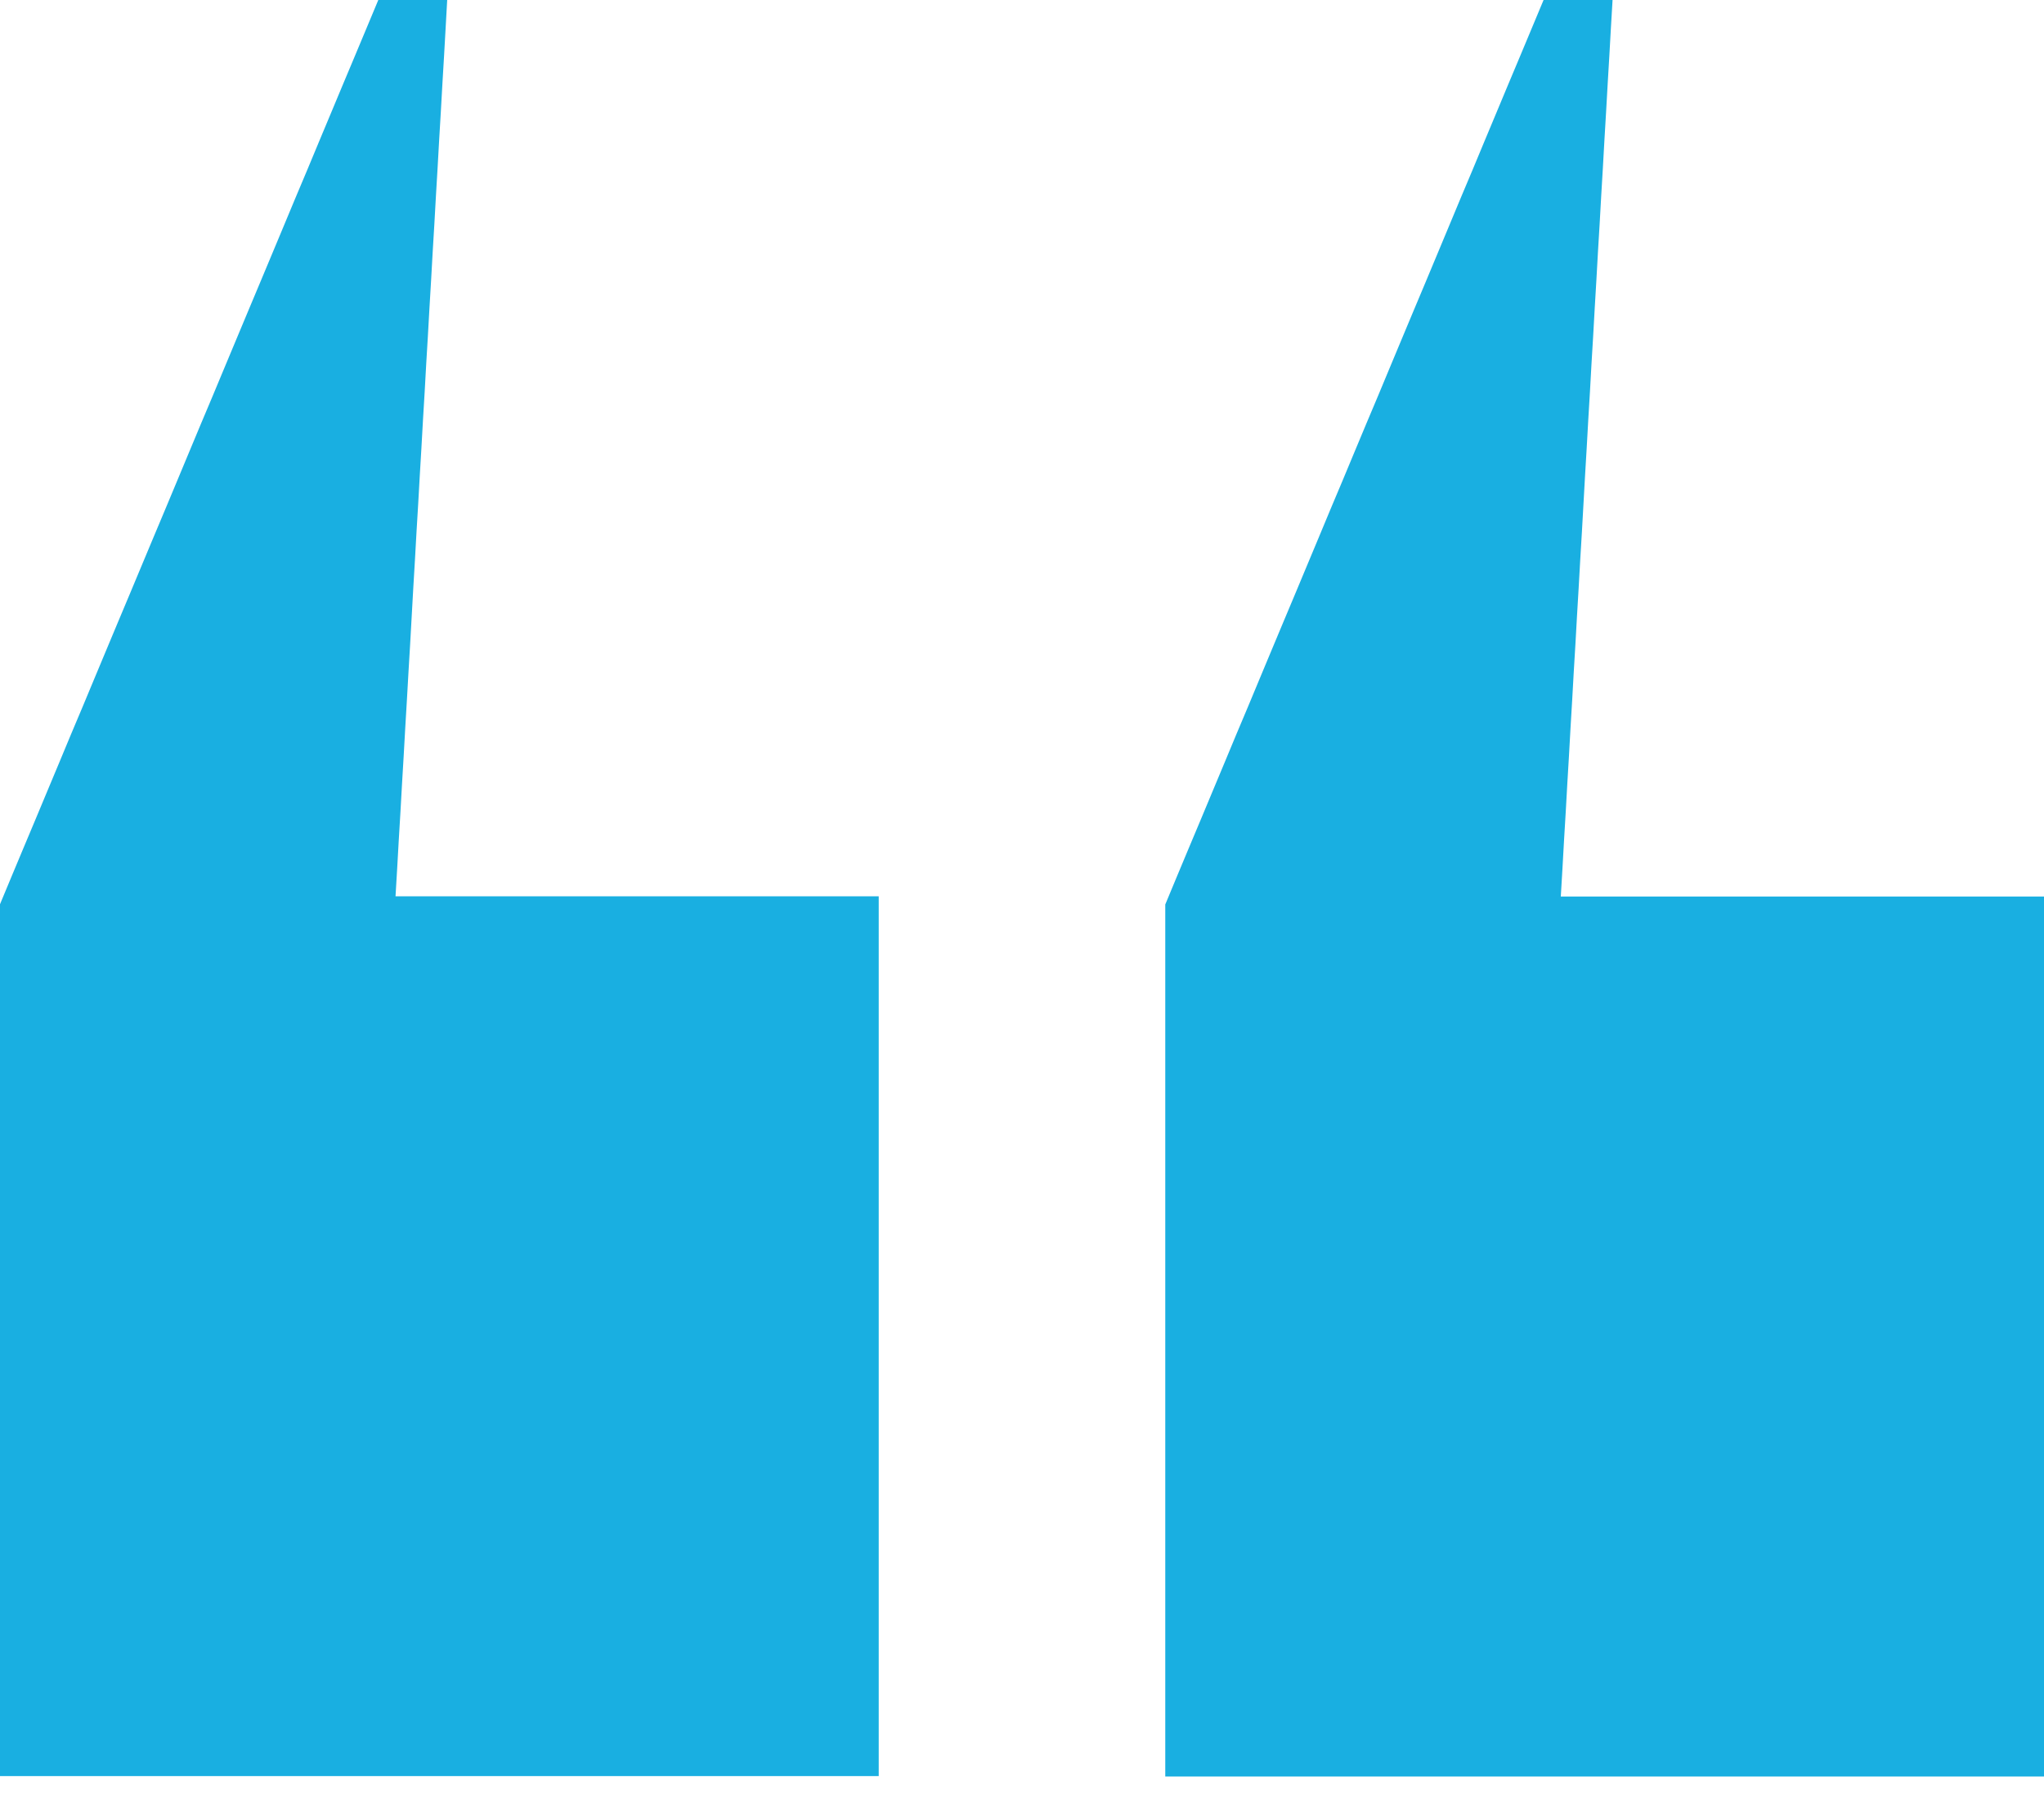
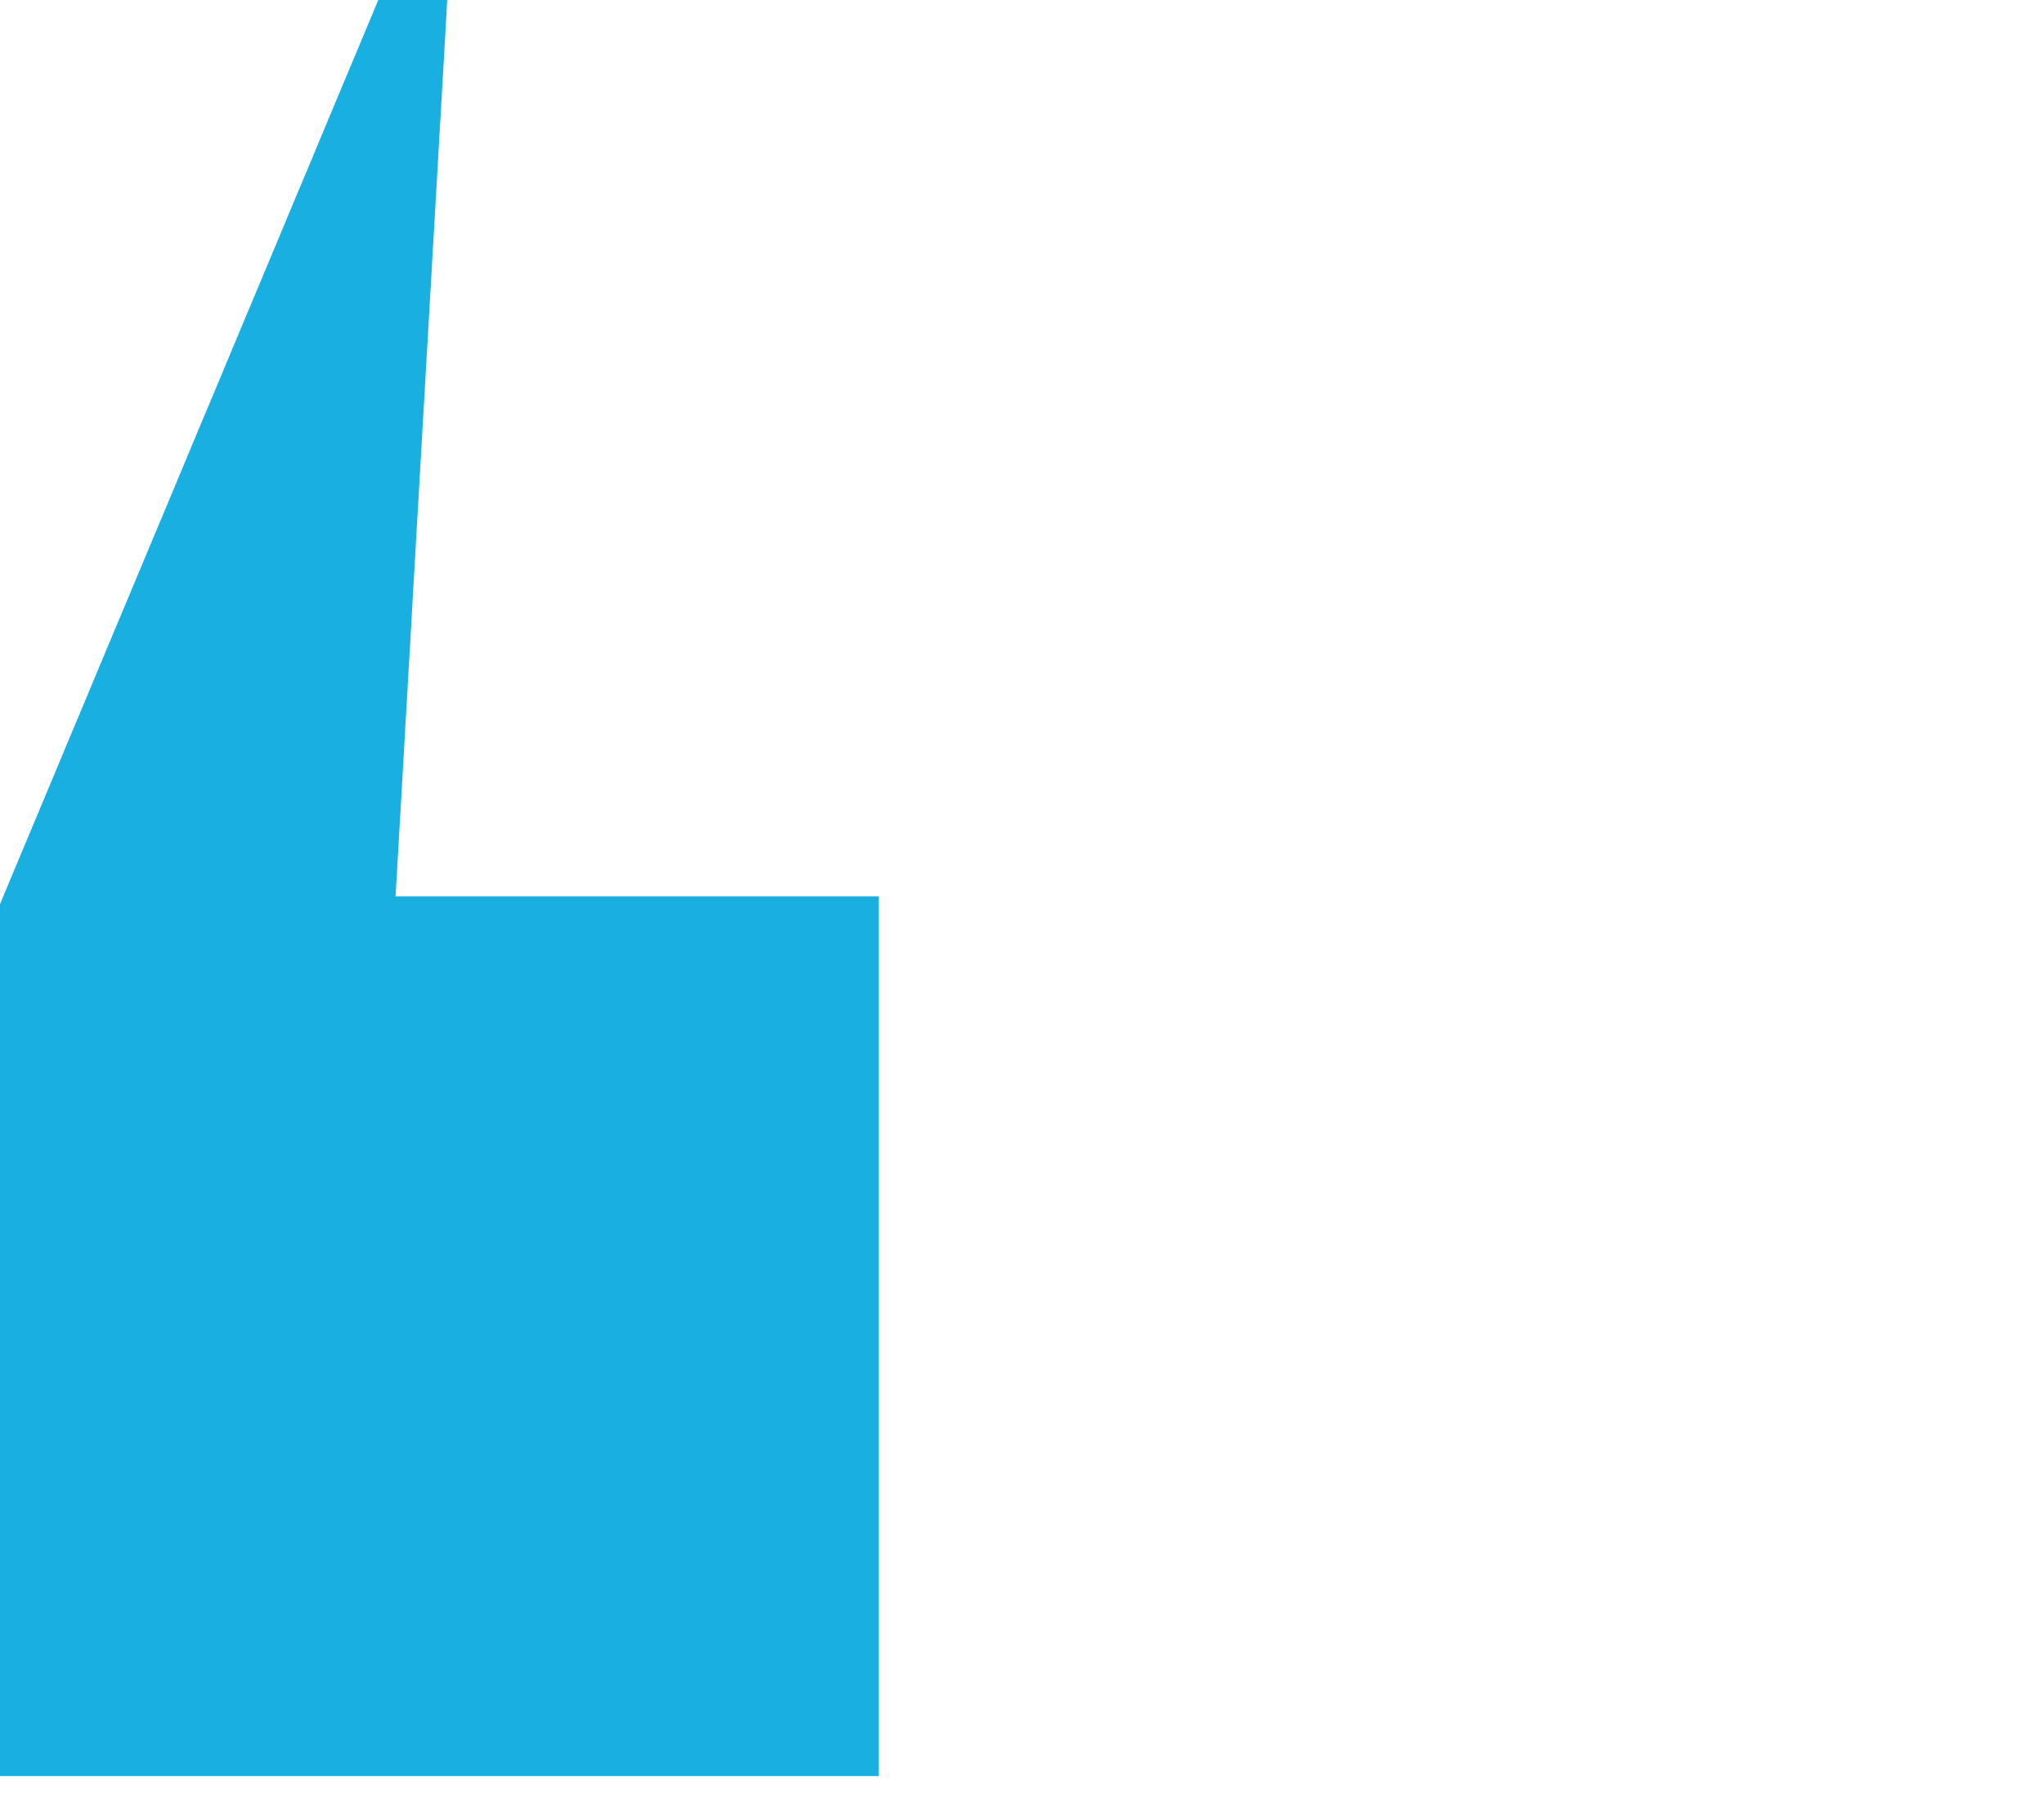
<svg xmlns="http://www.w3.org/2000/svg" width="107" height="94" viewBox="0 0 107 94" fill="none">
  <g id="Group 93">
-     <path id="Vector" d="M107 46.944L106.208 46.944L105.421 46.944L104.628 46.944L103.836 46.944L103.049 46.944L102.257 46.944L101.464 46.944L100.678 46.944L99.885 46.944L99.098 46.944L98.306 46.944L97.514 46.944L96.727 46.944L95.934 46.944L95.142 46.944L94.355 46.944L93.563 46.944L92.77 46.944L91.984 46.944L91.191 46.944L90.399 46.944L89.612 46.944L88.82 46.944L88.027 46.944L87.24 46.944L86.448 46.944L85.661 46.944L84.869 46.944L84.076 46.944L83.29 46.944L82.497 46.944L81.705 46.944L81.792 45.477L81.874 44.01L81.962 42.543L82.044 41.076L82.131 39.609L82.213 38.142L82.3 36.675L82.382 35.208L82.47 33.741L82.552 32.274L82.639 30.807L82.721 29.34L82.809 27.873L82.891 26.406L82.973 24.939L83.06 23.472L83.142 22.005L83.23 20.538L83.311 19.071L83.399 17.604L83.481 16.137L83.568 14.67L83.65 13.203L83.738 11.736L83.82 10.269L83.907 8.802L83.989 7.335L84.076 5.868L84.159 4.396L84.246 2.929L84.328 1.467L84.415 0L84.3 0L84.186 0L84.076 0L83.962 0L83.847 0L83.738 0L83.623 0L83.514 0L83.399 0L83.284 0L83.175 0L83.06 0L82.945 0L82.836 0L82.721 0L82.612 0L82.497 0L82.382 0L82.273 0L82.159 0L82.044 0L81.934 0L81.82 0L81.705 0L81.596 0L81.481 0L81.366 0L81.257 0L81.142 0L81.033 0L80.918 0L80.803 0L80.186 1.478L79.568 2.956L78.945 4.439L78.328 5.917L77.71 7.395L77.093 8.879L76.47 10.357L75.852 11.84L75.235 13.318L74.618 14.796L73.995 16.279L73.377 17.757L72.76 19.235L72.142 20.719L71.519 22.197L70.902 23.674L70.284 25.158L69.661 26.636L69.044 28.119L68.426 29.597L67.809 31.075L67.186 32.559L66.568 34.036L65.951 35.514L65.333 36.998L64.71 38.476L64.093 39.959L63.475 41.437L62.858 42.915L62.235 44.398L61.617 45.876L61 47.36L61 47.82L61 48.285L61 48.745L61 49.21L61 49.675L61 50.141L61 50.6L61 51.066L61 51.531L61 51.991L61 52.456L61 52.921L61 53.381L61 53.846L61 54.312L61 54.771L61 55.237L61 55.702L61 56.162L61 56.627L61 57.092L61 57.552L61 58.017L61 58.483L61 58.942L61 59.408L61 59.873L61 60.333L61 60.798L61 61.263L61 61.729L61 62.188L61 63.152L61 64.115L61 65.079L61 66.042L61 67.005L61 67.969L61 68.932L61 69.895L61 70.864L61 71.822L61 72.786L61 73.755L61 74.713L61 75.681L61 76.645L61 77.608L61 78.572L61 79.535L61 80.498L61 81.462L61 82.425L61 83.388L61 84.352L61 85.315L61 86.279L61 87.242L61 88.206L61 89.169L61 90.132L61 91.096L61 92.059L61 93.022L62.437 93.022L63.874 93.022L65.311 93.022L66.749 93.022L68.186 93.022L69.623 93.022L71.06 93.022L72.497 93.022L73.934 93.022L75.372 93.022L76.814 93.022L78.251 93.022L79.689 93.022L81.126 93.022L82.563 93.022L84 93.022L85.437 93.022L86.874 93.022L88.311 93.022L89.749 93.022L91.186 93.022L92.623 93.022L94.06 93.022L95.497 93.022L96.94 93.022L98.377 93.022L99.814 93.022L101.251 93.022L102.689 93.022L104.126 93.022L105.563 93.022L107 93.022L107 91.583L107 90.143L107 88.704L107 87.264L107 85.824L107 84.385L107 82.945L107 81.5L107 80.06L107 78.621L107 77.181L107 75.742L107 74.302L107 72.862L107 71.423L107 69.983L107 68.543L107 67.104L107 65.664L107 64.225L107 62.785L107 61.34L107 59.9L107 58.461L107 57.021L107 55.581L107 54.142L107 52.702L107 51.263L107 49.823L107 48.383L107 46.944Z" fill="#19AFE1" />
-     <path id="Vector_2" d="M46 93L46 91.561L46 90.121L46 88.682L46 87.243L46 85.804L46 84.364L46 82.925L46 81.48L46 80.041L46 78.602L46 77.162L46 75.723L46 74.284L46 72.845L46 71.405L46 69.966L46 68.527L46 67.088L46 65.648L46 64.209L46 62.77L46 61.325L46 59.886L46 58.447L46 57.007L46 55.568L46 54.129L46 52.689L46 51.25L46 49.811L46 48.372L46 46.932L45.208 46.932L44.421 46.932L43.628 46.932L42.836 46.932L42.049 46.932L41.257 46.932L40.465 46.932L39.678 46.932L38.885 46.932L38.093 46.932L37.306 46.932L36.514 46.932L35.727 46.932L34.934 46.932L34.142 46.932L33.355 46.932L32.563 46.932L31.77 46.932L30.984 46.932L30.191 46.932L29.399 46.932L28.612 46.932L27.82 46.932L27.027 46.932L26.24 46.932L25.448 46.932L24.656 46.932L23.869 46.932L23.076 46.932L22.29 46.932L21.497 46.932L20.705 46.932L20.792 45.466L20.874 43.999L20.962 42.532L21.044 41.066L21.131 39.599L21.213 38.133L21.3 36.666L21.383 35.199L21.47 33.733L21.552 32.266L21.634 30.799L21.721 29.333L21.803 27.866L21.891 26.399L21.973 24.933L22.06 23.466L22.142 22L22.23 20.533L22.311 19.066L22.399 17.6L22.481 16.133L22.568 14.666L22.65 13.2L22.738 11.733L22.82 10.267L22.907 8.8L22.989 7.333L23.076 5.867L23.159 4.394L23.246 2.928L23.328 1.467L23.41 -5.6545e-06L23.3 -5.64495e-06L23.186 -5.63491e-06L23.076 -5.62536e-06L22.962 -5.61533e-06L22.847 -5.60529e-06L22.738 -5.59574e-06L22.623 -5.58571e-06L22.508 -5.57568e-06L22.399 -5.56612e-06L22.284 -5.55609e-06L22.175 -5.54654e-06L22.06 -5.5365e-06L21.945 -5.52647e-06L21.836 -5.51692e-06L21.721 -5.50688e-06L21.607 -5.49685e-06L21.497 -5.4873e-06L21.383 -5.47727e-06L21.268 -5.46723e-06L21.159 -5.45768e-06L21.044 -5.44765e-06L20.934 -5.43809e-06L20.82 -5.42806e-06L20.705 -5.41803e-06L20.596 -5.40847e-06L20.481 -5.39844e-06L20.366 -5.38841e-06L20.257 -5.37886e-06L20.142 -5.36882e-06L20.027 -5.35879e-06L19.918 -5.34924e-06L19.803 -5.33921e-06L19.186 1.478L18.568 2.955L17.945 4.438L17.328 5.916L16.71 7.393L16.093 8.876L15.47 10.354L14.852 11.837L14.235 13.315L13.617 14.792L12.995 16.275L12.377 17.753L11.76 19.23L11.142 20.713L10.519 22.191L9.902 23.669L9.284 25.152L8.667 26.629L8.044 28.112L7.426 29.59L6.809 31.067L6.186 32.55L5.568 34.028L4.951 35.506L4.333 36.989L3.71 38.466L3.093 39.949L2.475 41.427L1.858 42.905L1.235 44.388L0.617 45.865L3.63839e-06 47.348L3.67858e-06 47.808L3.71924e-06 48.273L3.75943e-06 48.733L3.8001e-06 49.198L3.84076e-06 49.663L3.88143e-06 50.128L3.92162e-06 50.588L3.96228e-06 51.053L4.00295e-06 51.518L4.04314e-06 51.978L4.0838e-06 52.443L4.12447e-06 52.908L4.16466e-06 53.368L4.20532e-06 53.833L4.24599e-06 54.298L4.28618e-06 54.758L4.32684e-06 55.223L4.36751e-06 55.688L4.40769e-06 56.148L4.44836e-06 56.613L4.48903e-06 57.078L4.52921e-06 57.538L4.56988e-06 58.003L4.61055e-06 58.468L4.65073e-06 58.928L4.6914e-06 59.393L4.73207e-06 59.858L4.77225e-06 60.318L4.81292e-06 60.783L4.85358e-06 61.248L4.89425e-06 61.714L4.93444e-06 62.173L5.01864e-06 63.136L5.10284e-06 64.1L5.18705e-06 65.063L5.27125e-06 66.026L5.35545e-06 66.989L5.43965e-06 67.952L5.52386e-06 68.915L5.60806e-06 69.879L5.69274e-06 70.847L5.77646e-06 71.805L5.86067e-06 72.768L5.94535e-06 73.737L6.02907e-06 74.694L6.11375e-06 75.663L6.19795e-06 76.626L6.28216e-06 77.589L6.36636e-06 78.553L6.45056e-06 79.516L6.53476e-06 80.479L6.61897e-06 81.442L6.70317e-06 82.405L6.78737e-06 83.368L6.87157e-06 84.332L6.95578e-06 85.295L7.03998e-06 86.258L7.12418e-06 87.221L7.20838e-06 88.184L7.29258e-06 89.147L7.37679e-06 90.111L7.46099e-06 91.074L7.54519e-06 92.037L7.62939e-06 93L1.437 93L2.874 93L4.311 93L5.749 93L7.186 93L8.623 93L10.06 93L11.497 93L12.934 93L14.372 93L15.809 93L17.251 93L18.689 93L20.126 93L21.563 93L23 93L24.437 93L25.874 93L27.311 93L28.749 93L30.186 93L31.623 93L33.06 93L34.497 93L35.94 93L37.372 93L38.814 93L40.251 93L41.688 93L43.126 93L44.563 93L46 93Z" fill="#19AFE1" />
+     <path id="Vector_2" d="M46 93L46 91.561L46 90.121L46 88.682L46 87.243L46 85.804L46 84.364L46 82.925L46 81.48L46 80.041L46 78.602L46 77.162L46 75.723L46 74.284L46 72.845L46 71.405L46 69.966L46 68.527L46 67.088L46 65.648L46 64.209L46 62.77L46 61.325L46 59.886L46 58.447L46 57.007L46 55.568L46 54.129L46 52.689L46 51.25L46 49.811L46 48.372L46 46.932L45.208 46.932L44.421 46.932L43.628 46.932L42.836 46.932L42.049 46.932L41.257 46.932L40.465 46.932L39.678 46.932L38.885 46.932L38.093 46.932L37.306 46.932L36.514 46.932L35.727 46.932L34.934 46.932L34.142 46.932L33.355 46.932L32.563 46.932L31.77 46.932L30.984 46.932L30.191 46.932L29.399 46.932L28.612 46.932L27.82 46.932L27.027 46.932L26.24 46.932L25.448 46.932L24.656 46.932L23.869 46.932L23.076 46.932L22.29 46.932L21.497 46.932L20.705 46.932L20.792 45.466L20.874 43.999L20.962 42.532L21.044 41.066L21.131 39.599L21.213 38.133L21.3 36.666L21.383 35.199L21.47 33.733L21.552 32.266L21.634 30.799L21.721 29.333L21.803 27.866L21.891 26.399L21.973 24.933L22.06 23.466L22.142 22L22.23 20.533L22.311 19.066L22.399 17.6L22.481 16.133L22.568 14.666L22.65 13.2L22.738 11.733L22.82 10.267L22.907 8.8L22.989 7.333L23.076 5.867L23.159 4.394L23.246 2.928L23.328 1.467L23.41 -5.6545e-06L23.3 -5.64495e-06L23.186 -5.63491e-06L23.076 -5.62536e-06L22.962 -5.61533e-06L22.847 -5.60529e-06L22.738 -5.59574e-06L22.623 -5.58571e-06L22.508 -5.57568e-06L22.399 -5.56612e-06L22.284 -5.55609e-06L22.175 -5.54654e-06L22.06 -5.5365e-06L21.945 -5.52647e-06L21.836 -5.51692e-06L21.721 -5.50688e-06L21.607 -5.49685e-06L21.497 -5.4873e-06L21.383 -5.47727e-06L21.268 -5.46723e-06L21.159 -5.45768e-06L21.044 -5.44765e-06L20.934 -5.43809e-06L20.82 -5.42806e-06L20.705 -5.41803e-06L20.596 -5.40847e-06L20.481 -5.39844e-06L20.366 -5.38841e-06L20.257 -5.37886e-06L20.142 -5.36882e-06L20.027 -5.35879e-06L19.918 -5.34924e-06L19.803 -5.33921e-06L19.186 1.478L18.568 2.955L17.945 4.438L17.328 5.916L16.71 7.393L16.093 8.876L15.47 10.354L14.852 11.837L14.235 13.315L13.617 14.792L12.995 16.275L12.377 17.753L11.76 19.23L11.142 20.713L10.519 22.191L9.902 23.669L9.284 25.152L8.667 26.629L8.044 28.112L6.809 31.067L6.186 32.55L5.568 34.028L4.951 35.506L4.333 36.989L3.71 38.466L3.093 39.949L2.475 41.427L1.858 42.905L1.235 44.388L0.617 45.865L3.63839e-06 47.348L3.67858e-06 47.808L3.71924e-06 48.273L3.75943e-06 48.733L3.8001e-06 49.198L3.84076e-06 49.663L3.88143e-06 50.128L3.92162e-06 50.588L3.96228e-06 51.053L4.00295e-06 51.518L4.04314e-06 51.978L4.0838e-06 52.443L4.12447e-06 52.908L4.16466e-06 53.368L4.20532e-06 53.833L4.24599e-06 54.298L4.28618e-06 54.758L4.32684e-06 55.223L4.36751e-06 55.688L4.40769e-06 56.148L4.44836e-06 56.613L4.48903e-06 57.078L4.52921e-06 57.538L4.56988e-06 58.003L4.61055e-06 58.468L4.65073e-06 58.928L4.6914e-06 59.393L4.73207e-06 59.858L4.77225e-06 60.318L4.81292e-06 60.783L4.85358e-06 61.248L4.89425e-06 61.714L4.93444e-06 62.173L5.01864e-06 63.136L5.10284e-06 64.1L5.18705e-06 65.063L5.27125e-06 66.026L5.35545e-06 66.989L5.43965e-06 67.952L5.52386e-06 68.915L5.60806e-06 69.879L5.69274e-06 70.847L5.77646e-06 71.805L5.86067e-06 72.768L5.94535e-06 73.737L6.02907e-06 74.694L6.11375e-06 75.663L6.19795e-06 76.626L6.28216e-06 77.589L6.36636e-06 78.553L6.45056e-06 79.516L6.53476e-06 80.479L6.61897e-06 81.442L6.70317e-06 82.405L6.78737e-06 83.368L6.87157e-06 84.332L6.95578e-06 85.295L7.03998e-06 86.258L7.12418e-06 87.221L7.20838e-06 88.184L7.29258e-06 89.147L7.37679e-06 90.111L7.46099e-06 91.074L7.54519e-06 92.037L7.62939e-06 93L1.437 93L2.874 93L4.311 93L5.749 93L7.186 93L8.623 93L10.06 93L11.497 93L12.934 93L14.372 93L15.809 93L17.251 93L18.689 93L20.126 93L21.563 93L23 93L24.437 93L25.874 93L27.311 93L28.749 93L30.186 93L31.623 93L33.06 93L34.497 93L35.94 93L37.372 93L38.814 93L40.251 93L41.688 93L43.126 93L44.563 93L46 93Z" fill="#19AFE1" />
  </g>
</svg>